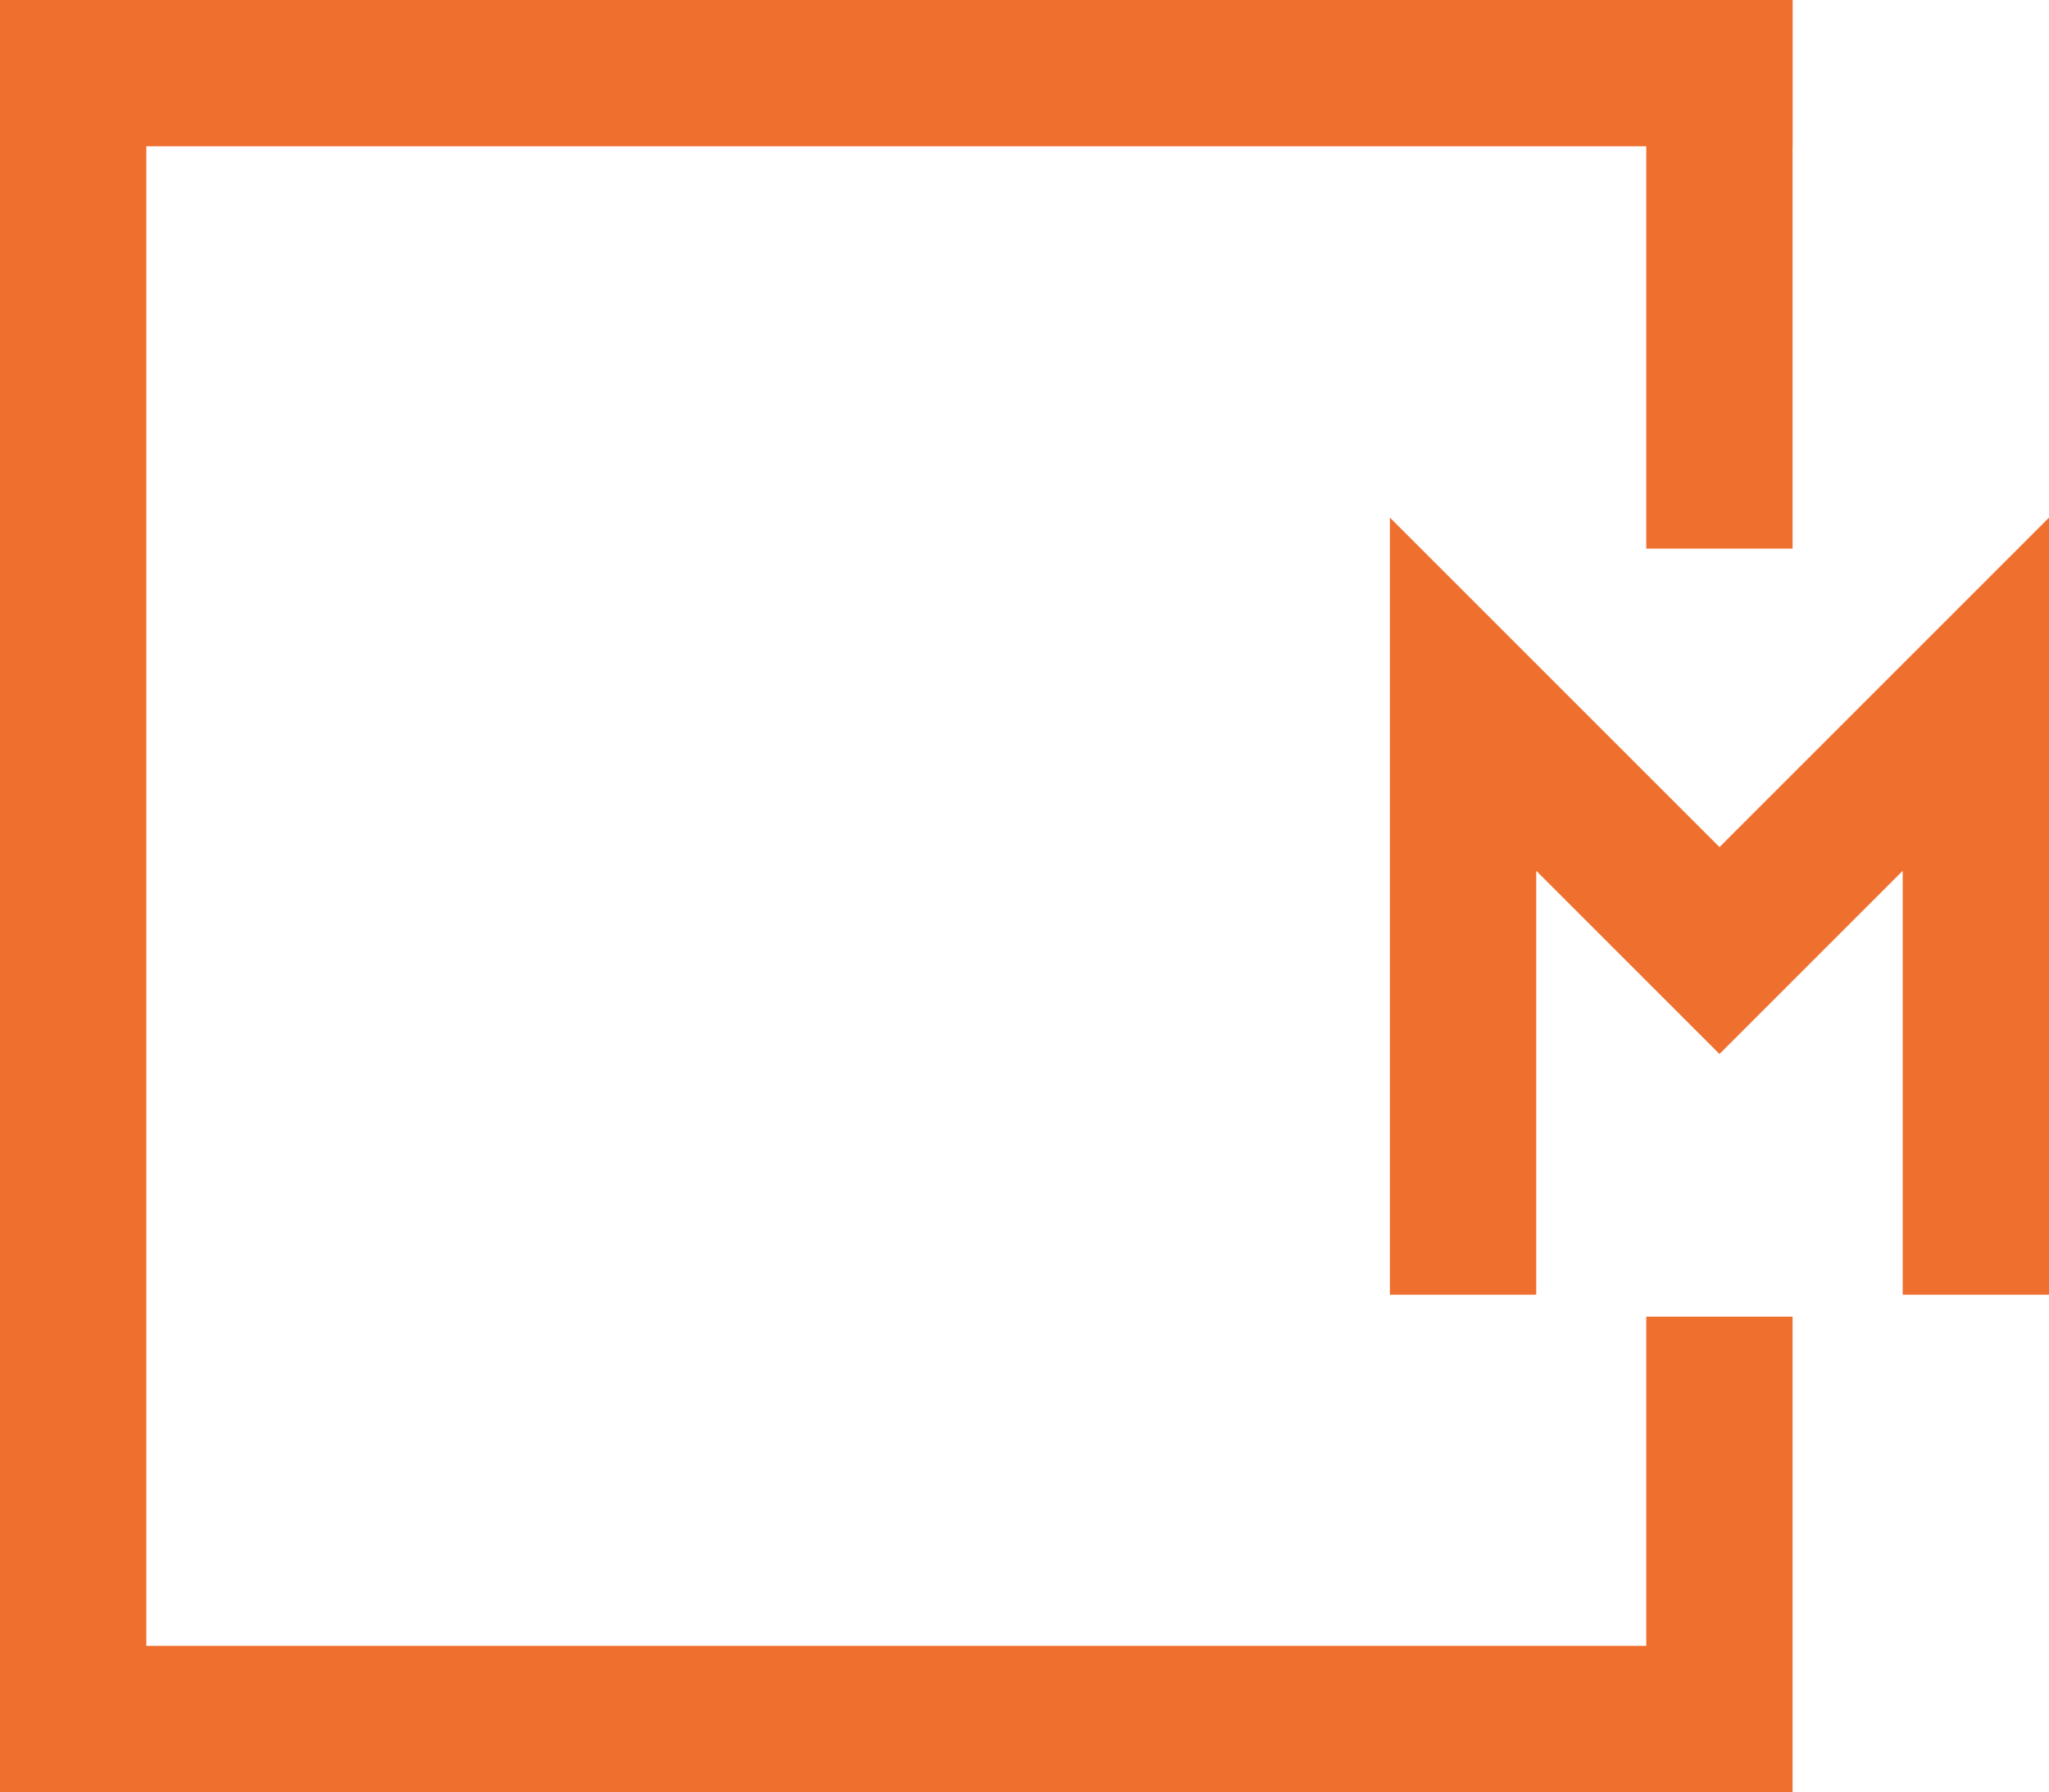
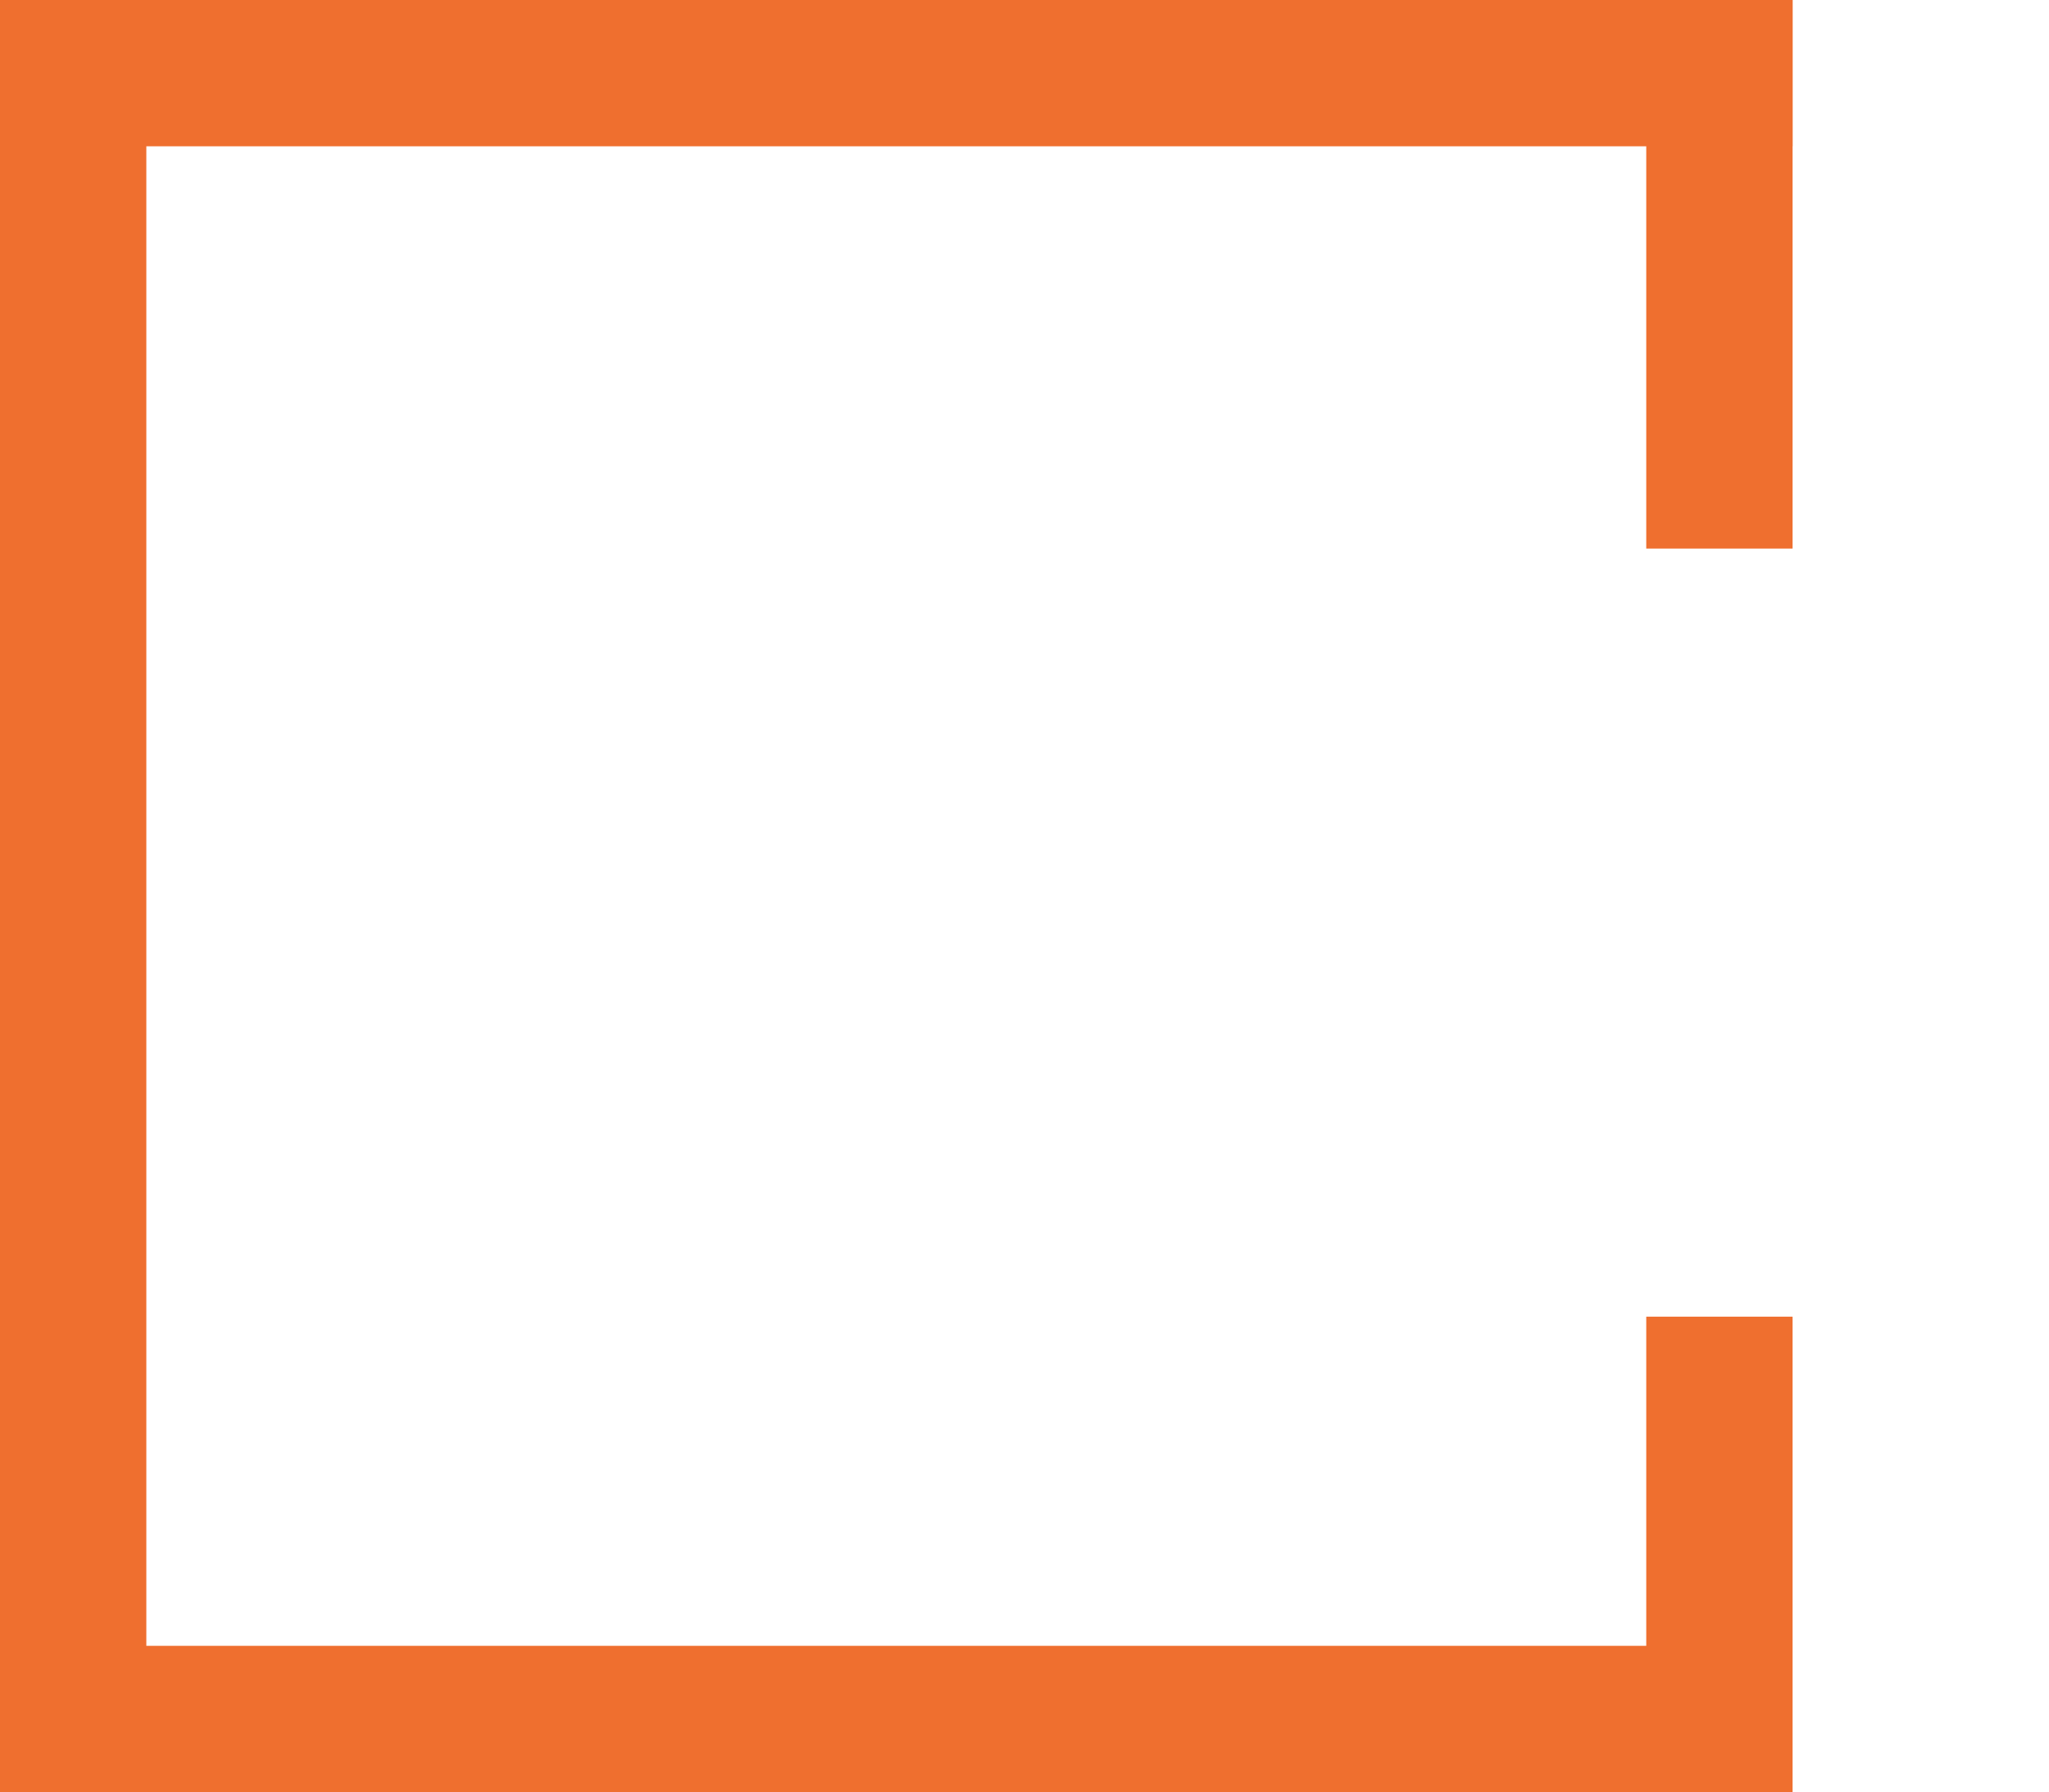
<svg xmlns="http://www.w3.org/2000/svg" width="56.009" height="49" viewBox="0 0 56.009 49">
  <g id="Group_1159" data-name="Group 1159" transform="translate(-121.5 -21.5)">
    <g id="Group_1158" data-name="Group 1158">
      <line id="Line_5" data-name="Line 5" y1="11" transform="translate(168.5 23.5)" fill="none" stroke="#ef6f2f" stroke-linecap="square" stroke-width="4" />
      <line id="Line_6" data-name="Line 6" x2="45" transform="translate(123.5 23.5)" fill="none" stroke="#ef6f2f" stroke-linecap="square" stroke-width="4" />
      <line id="Line_7" data-name="Line 7" y1="45" transform="translate(123.5 23.5)" fill="none" stroke="#ef6f2f" stroke-linecap="square" stroke-width="4" />
      <line id="Line_8" data-name="Line 8" y2="9" transform="translate(168.5 59.5)" fill="none" stroke="#ef6f2f" stroke-linecap="square" stroke-width="4" />
      <line id="Line_9" data-name="Line 9" x1="44" transform="translate(123.5 68.5)" fill="none" stroke="#ef6f2f" stroke-linecap="square" stroke-width="4" />
    </g>
-     <path id="Path_1103" data-name="Path 1103" d="M5401.6,641.9V625.481l7.009,7.009,7.008-7.009V641.9" transform="translate(-5240.107 -585)" fill="none" stroke="#ef6f2f" stroke-width="4" />
  </g>
</svg>